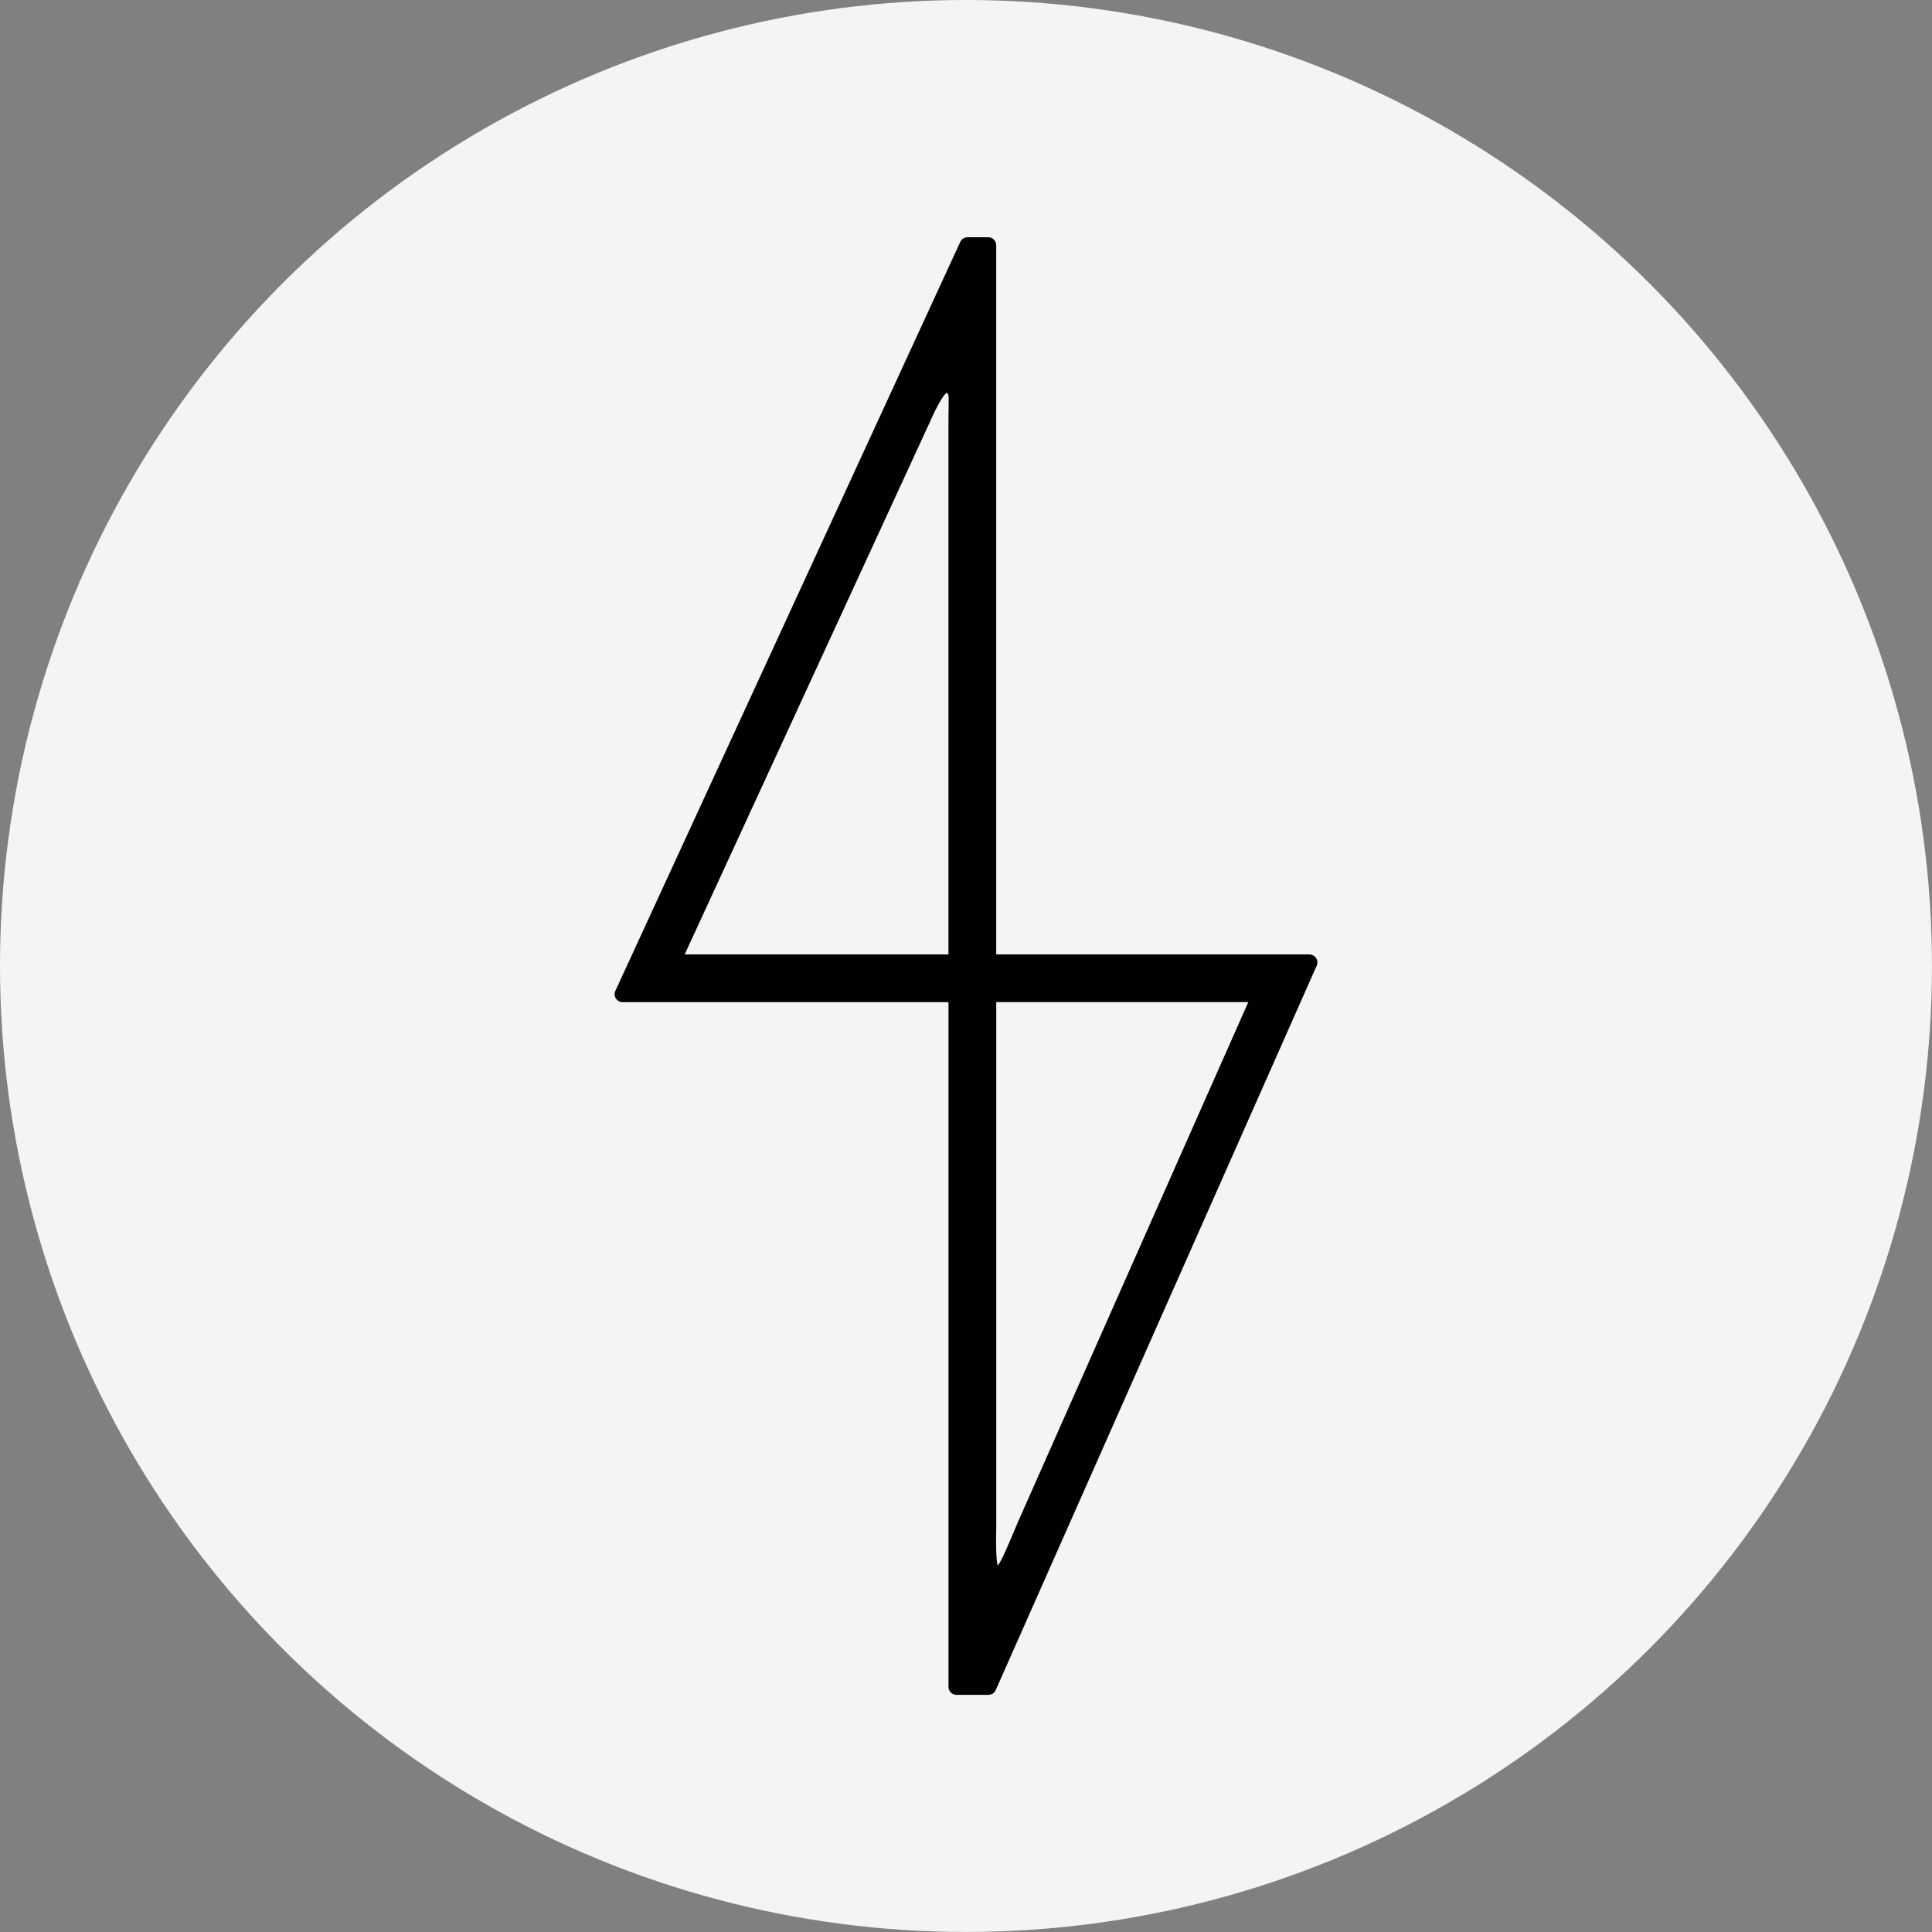
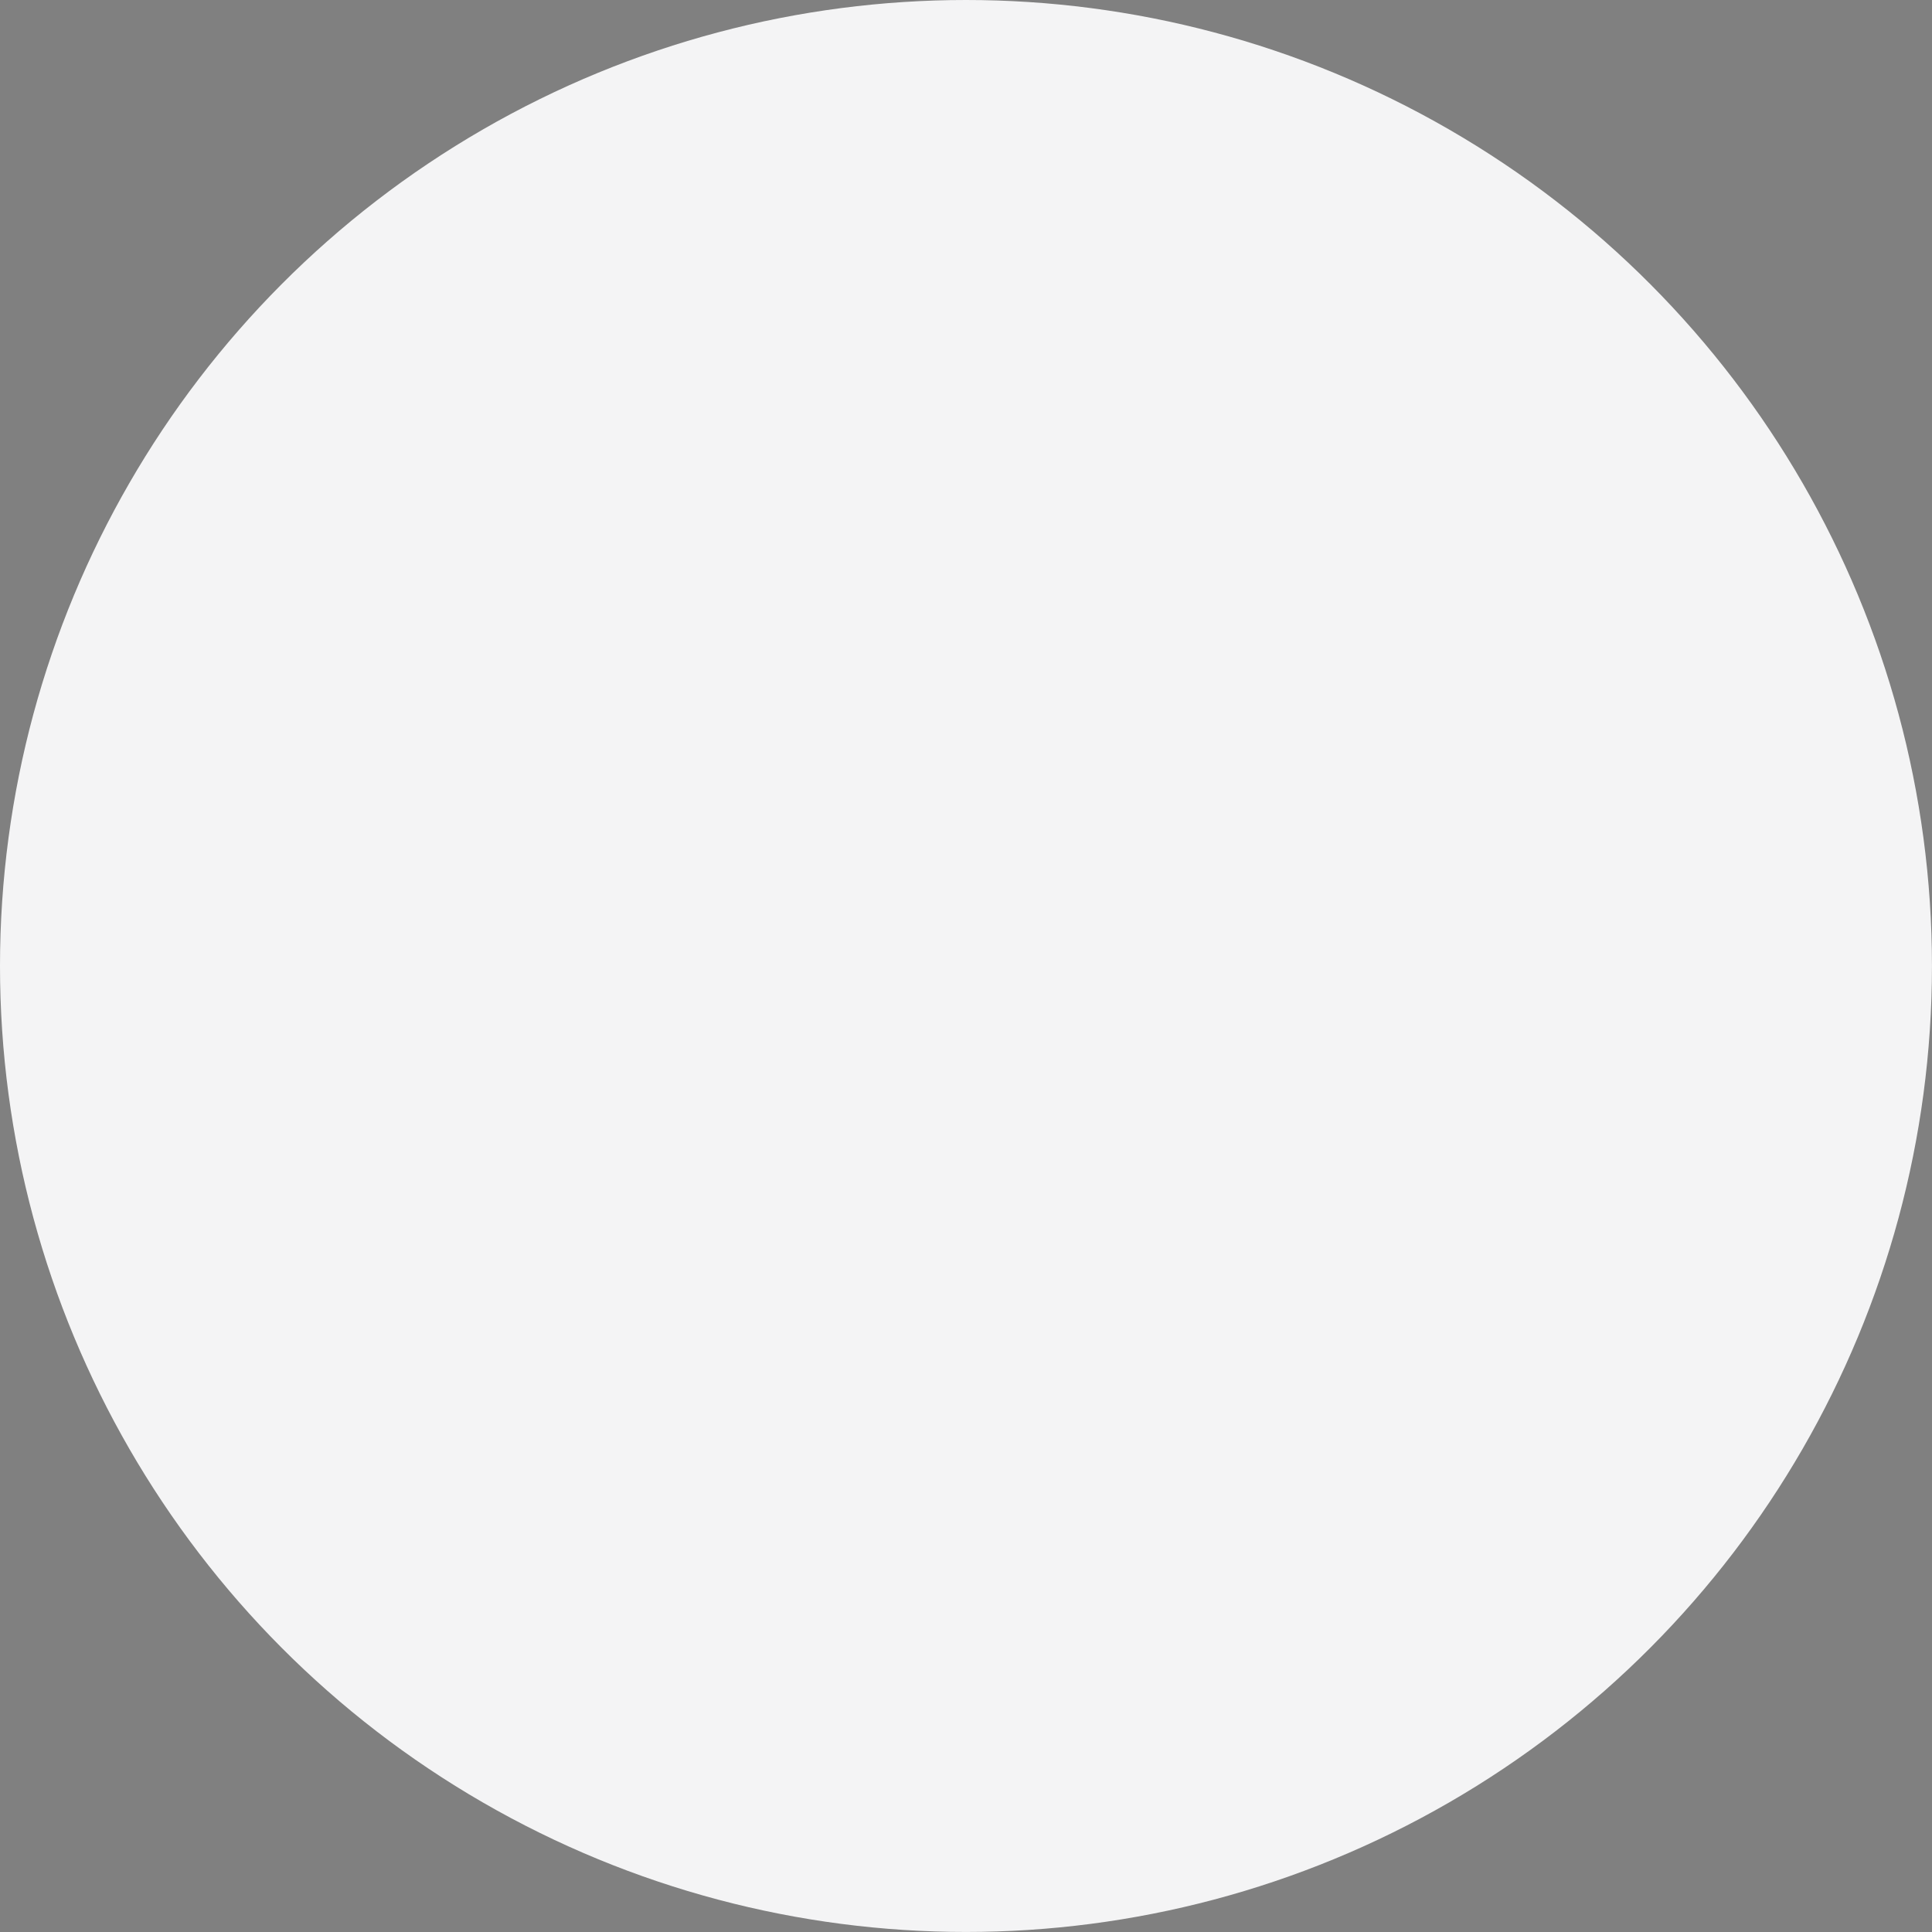
<svg xmlns="http://www.w3.org/2000/svg" viewBox="0 0 481.87 481.87">
  <rect x="0" y="0" width="481.87" height="481.87" fill="#808080" stroke="none" />
  <g id="Layer_2" data-name="Layer 2">
    <circle cx="240.93" cy="240.93" r="240.93" style="fill: #f4f4f5; stroke-width: 0px;" />
  </g>
  <g id="Layer_1" data-name="Layer 1">
-     <path d="m326.57,238.05h-78.1s0-176.89,0-176.89c0-1.1-.89-1.99-2-1.99h-5.15c-.77,0-1.48.45-1.81,1.16l-86.03,186.81c-.28.62-.23,1.33.14,1.9s1,.92,1.68.92h81.27s0,170.76,0,170.76c0,1.1.89,2,1.99,2h7.96c.79,0,1.51-.47,1.83-1.19l80.05-180.67c.28-.62.22-1.33-.15-1.9-.37-.57-1-.9-1.67-.9Zm-89.97-136.46c-.02.91-.04,2.02-.04,3.38v133.08s-65.79,0-65.79,0l61.2-132.89c.04-.09.41-.94.94-2.04l.37-.81h.02s.19-.36.19-.36c1.89-3.73,2.59-3.94,2.57-3.95.55.1.59.4.54,3.59Zm17.48,277.58c-.38.87-.83,1.94-1.3,3.06-1.16,2.78-3.06,7.29-3.93,8.25-.38-1.11-.49-5.32-.37-8.99v-131.54h62.86s-57.25,129.21-57.25,129.21Z" style="fill: #010101; stroke-width: 0px;" />
-   </g>
+     </g>
</svg>